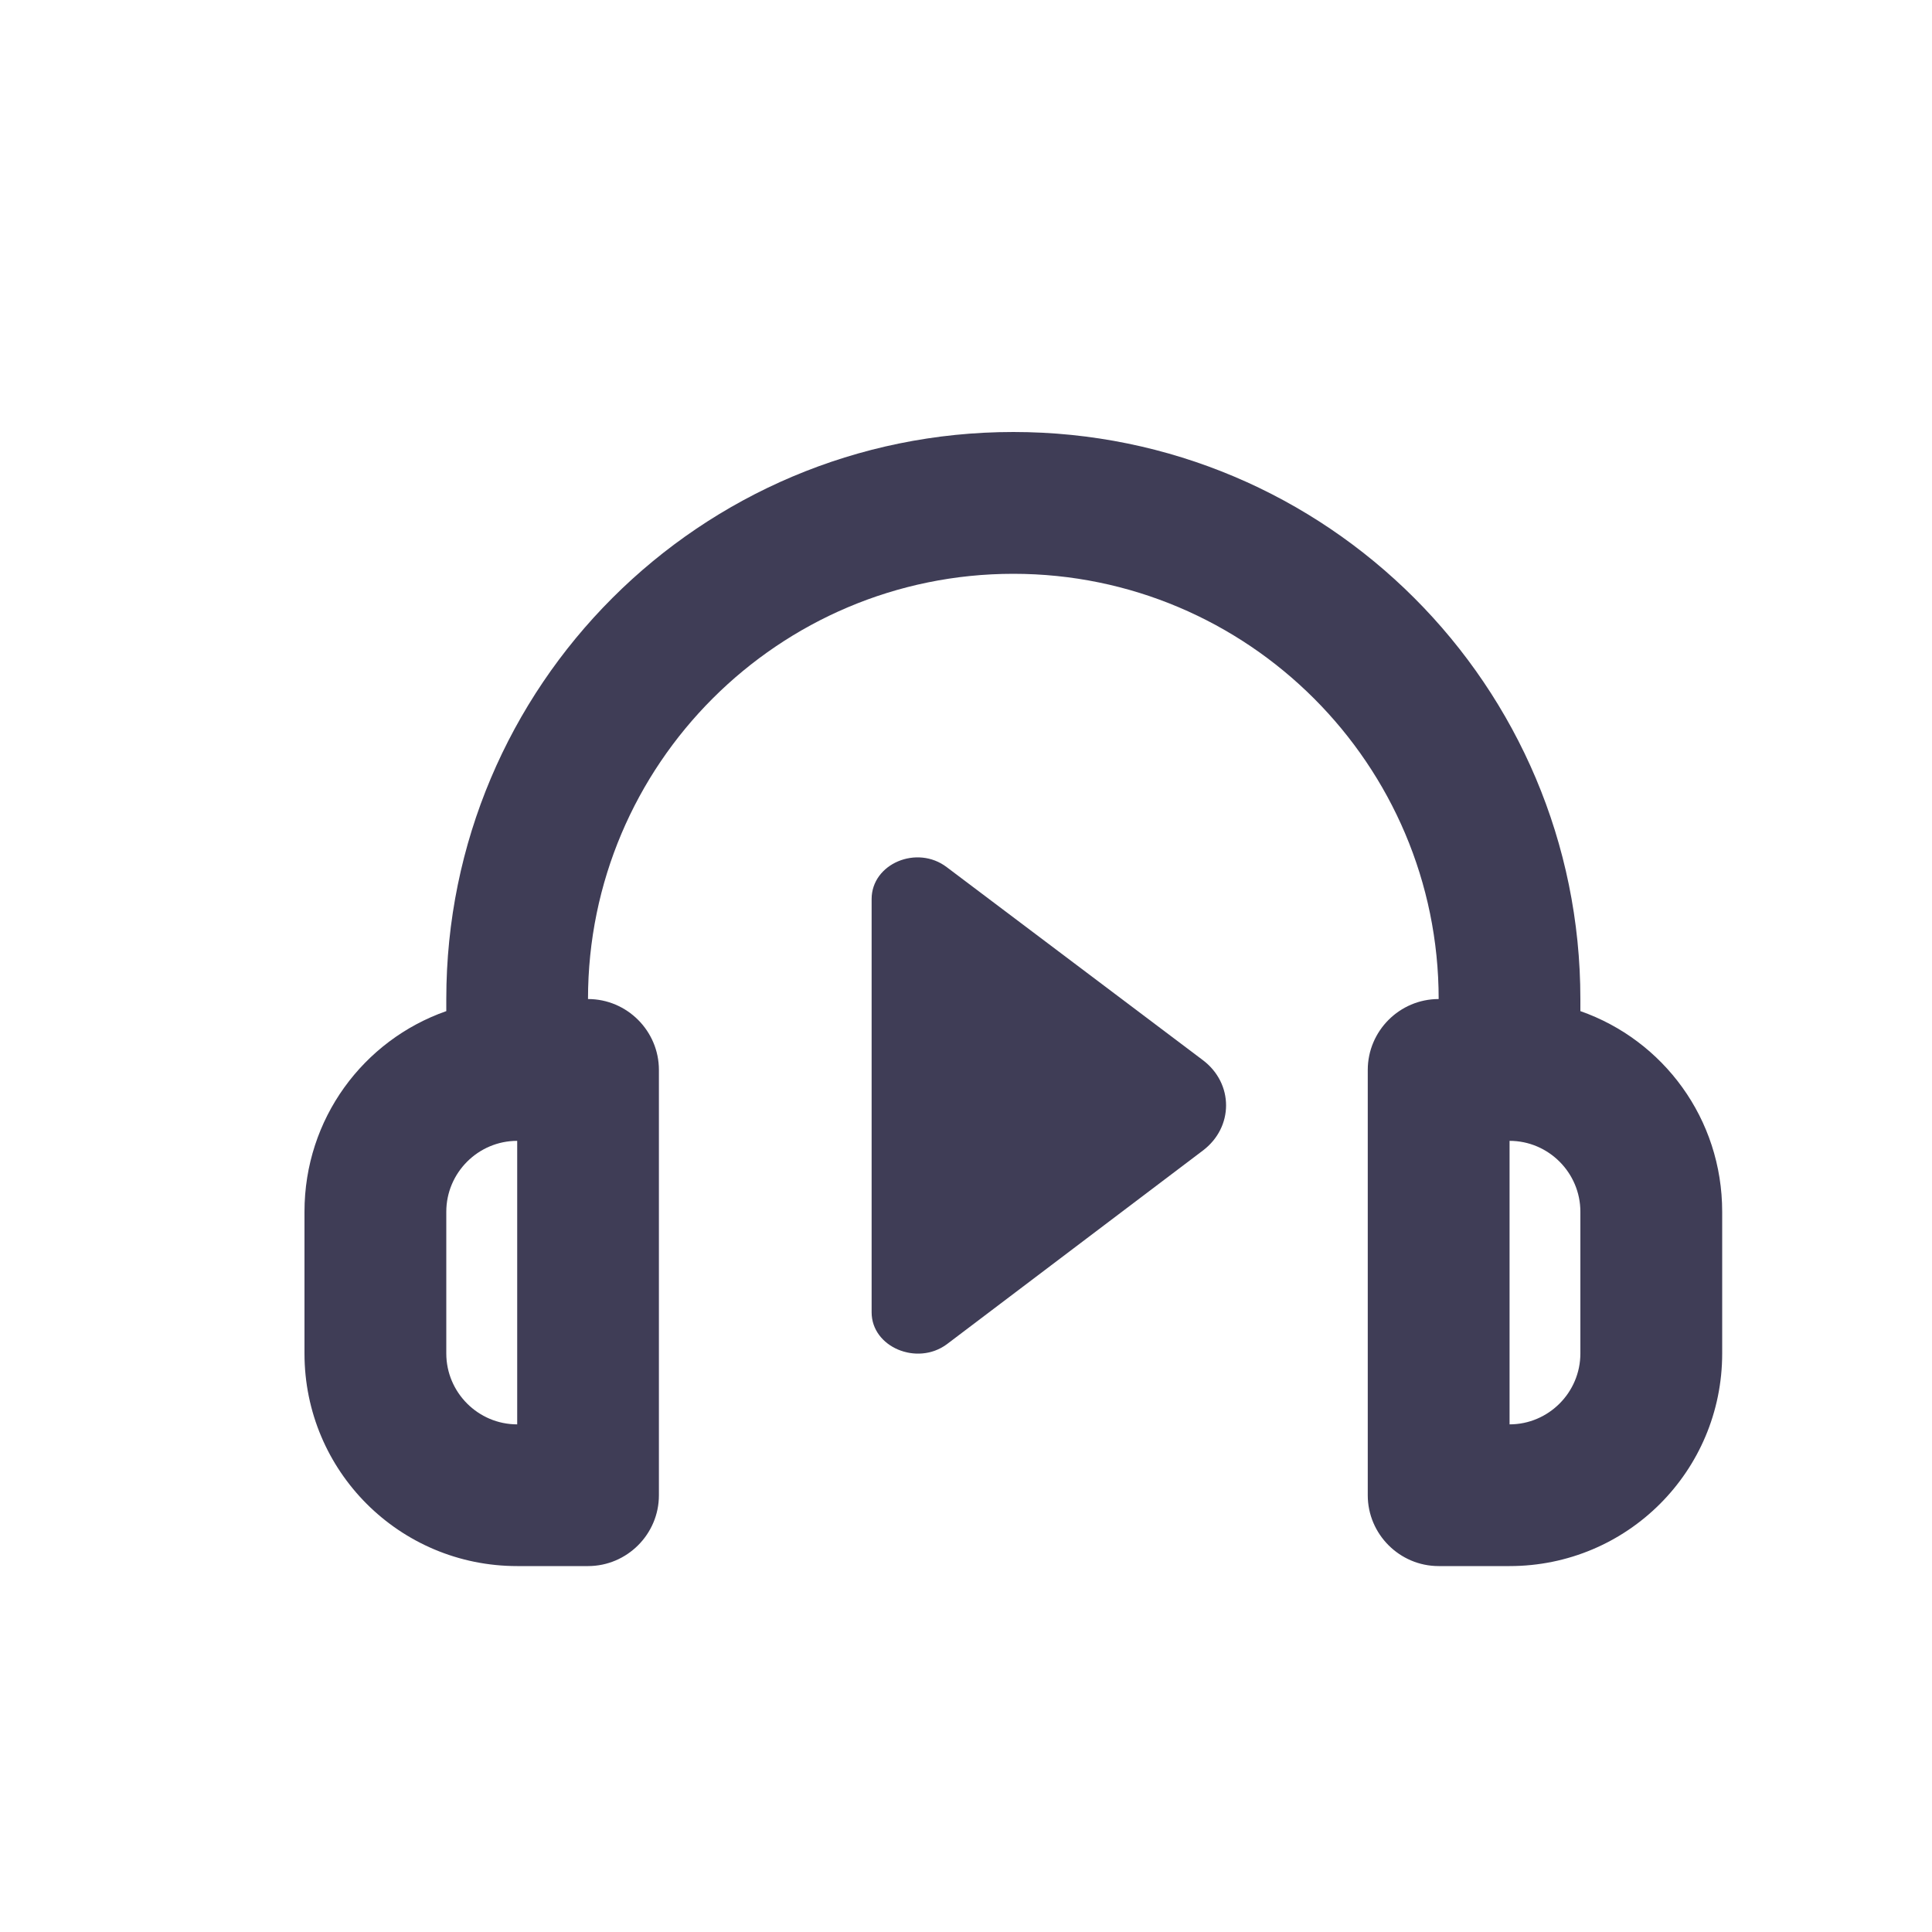
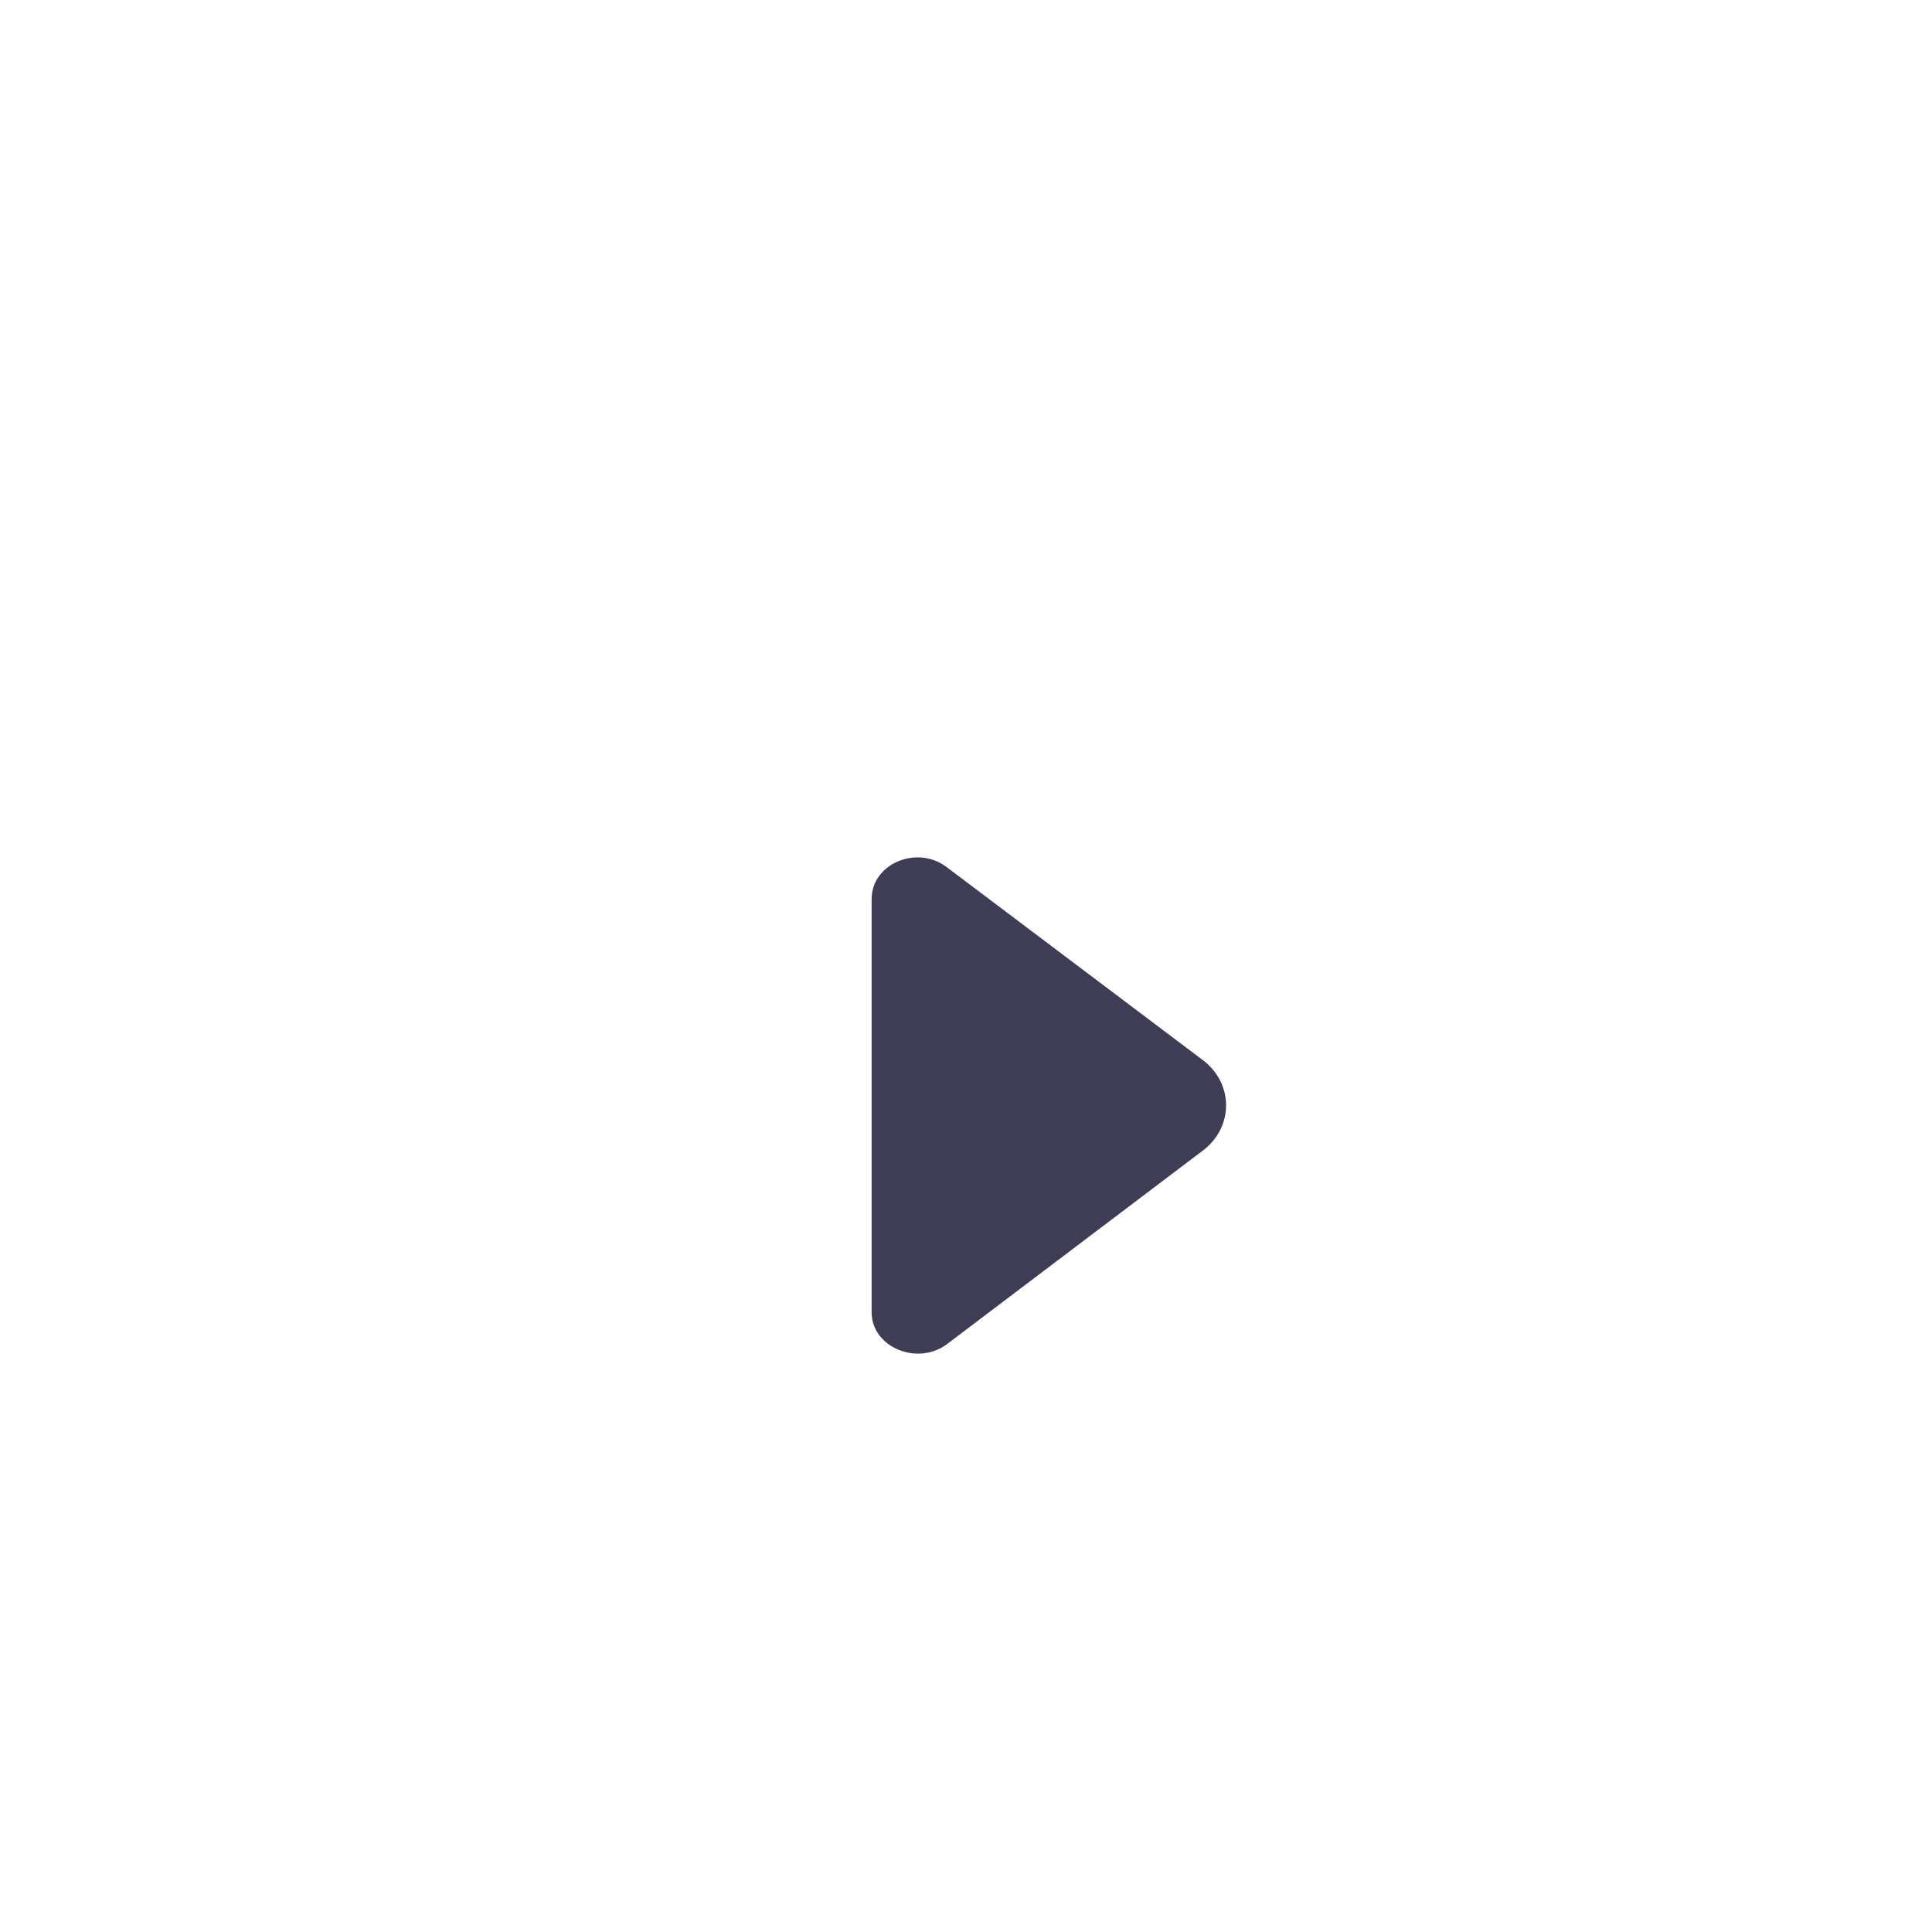
<svg xmlns="http://www.w3.org/2000/svg" width="20" height="20" viewBox="0 0 20 20" fill="none">
-   <path fill-rule="evenodd" clip-rule="evenodd" d="M10.49 4.472C7.247 4.472 4.62 7.099 4.62 10.342V10.467C3.761 10.768 3.152 11.582 3.152 12.544V14.011C3.152 15.229 4.136 16.212 5.354 16.212H6.087C6.491 16.212 6.821 15.882 6.821 15.479V11.076C6.821 10.672 6.491 10.342 6.087 10.342C6.087 7.914 8.061 5.94 10.49 5.94C12.919 5.94 14.893 7.914 14.893 10.342C14.489 10.342 14.159 10.672 14.159 11.076V15.479C14.159 15.882 14.489 16.212 14.893 16.212H15.627C16.845 16.212 17.828 15.229 17.828 14.011V12.544C17.828 11.582 17.219 10.768 16.36 10.467V10.342C16.36 7.099 13.733 4.472 10.49 4.472ZM4.62 12.544C4.62 12.14 4.95 11.81 5.354 11.81V14.745C4.95 14.745 4.62 14.415 4.62 14.011V12.544ZM15.627 14.745C16.03 14.745 16.36 14.415 16.36 14.011V12.544C16.36 12.14 16.03 11.81 15.627 11.81V14.745Z" fill="#3F3D56" />
  <path d="M12.45 11.912C12.773 11.67 12.773 11.215 12.45 10.973L9.801 8.977C9.493 8.742 9.023 8.941 9.023 9.307V13.585C9.023 13.945 9.493 14.143 9.801 13.916L12.45 11.912Z" fill="#3F3D56" />
</svg>